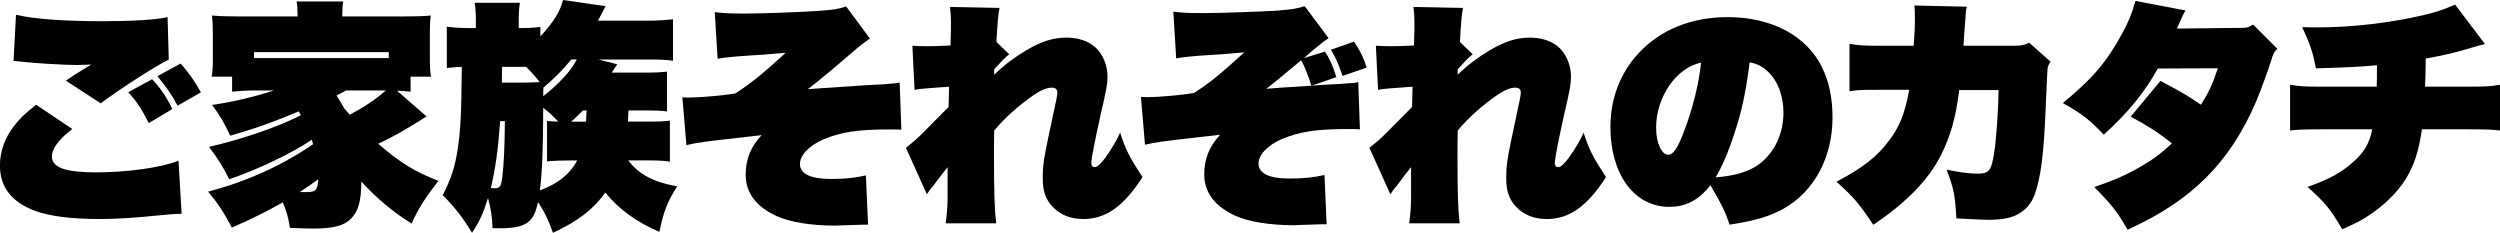
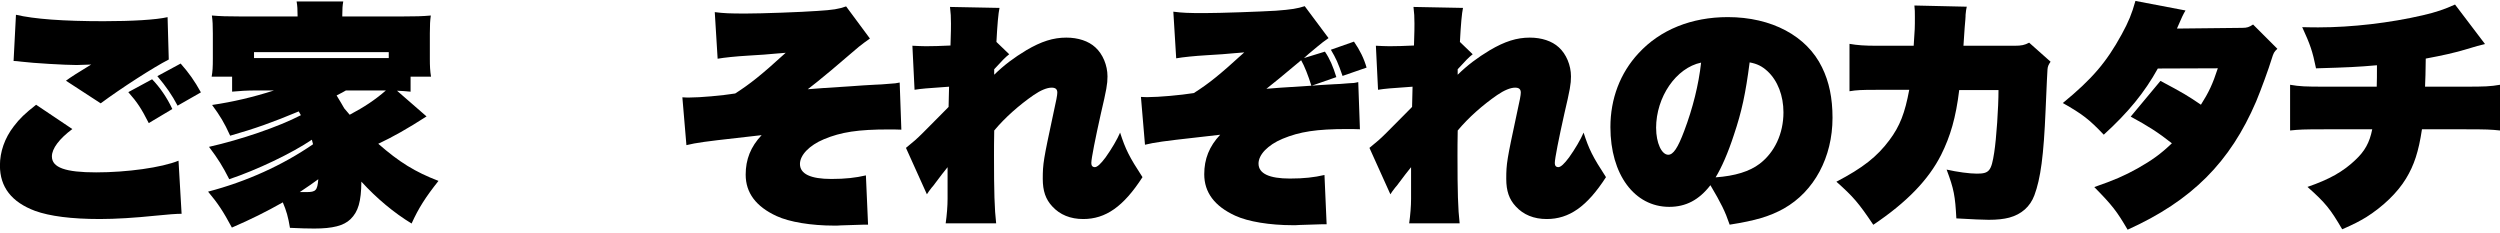
<svg xmlns="http://www.w3.org/2000/svg" id="_レイヤー_2" data-name="レイヤー 2" viewBox="0 0 672.08 62.59">
  <g id="_レイヤー_1-2" data-name="レイヤー 1">
    <g>
      <path d="M19.45,34.69c-3.52,2.62-5.5,5.25-5.5,7.36,0,3.01,3.65,4.29,11.9,4.29s17.6-1.28,22.14-3.14l.83,14.27q-2.05,0-6.98.51c-5.63.58-10.75.9-14.98.9-7.68,0-13.5-.77-17.41-2.18-6.34-2.37-9.47-6.4-9.47-12.22,0-3.65,1.28-7.36,3.71-10.5,1.6-2.11,3.01-3.46,6.02-5.82l9.73,6.53ZM4.29,3.97c4.93,1.15,12.67,1.73,23.55,1.73,7.68,0,14.14-.38,17.21-1.09l.32,11.39c-4.03,2.05-12.86,7.74-18.3,11.78l-9.34-6.08c1.09-.83,3.39-2.3,6.78-4.35-1.92.06-3.2.13-3.9.13-3.07,0-11.77-.51-14.85-.9q-1.41-.19-2.11-.19l.64-12.42ZM40.89,21.31c2.05,2.11,3.97,4.86,5.44,8l-6.34,3.78c-1.98-3.9-3.07-5.57-5.5-8.32l6.4-3.46ZM48.57,17.09c2.24,2.56,3.71,4.61,5.44,7.74l-6.27,3.58c-1.47-2.82-3.07-5.12-5.44-7.94l6.27-3.39Z" />
      <path d="M114.68,31.29c-5.06,3.26-9.15,5.57-12.99,7.36,5.63,4.93,9.86,7.55,16.19,9.98-3.46,4.35-5.38,7.36-7.23,11.46-4.74-2.88-9.41-6.78-13.5-11.26-.06,5.38-.83,8.06-2.94,10.11-1.79,1.73-4.74,2.5-9.73,2.5-1.28,0-4.29-.06-6.53-.19-.45-2.82-.96-4.61-1.92-6.85-4.54,2.56-8.51,4.54-13.69,6.78-2.3-4.29-3.71-6.46-6.4-9.66,10.3-2.69,20.03-7.1,28.22-12.74-.13-.51-.19-.7-.32-1.22-5.38,3.65-14.78,8.13-22.21,10.62-1.79-3.52-2.94-5.38-5.44-8.7,8.51-1.92,18.69-5.38,24.7-8.51-.26-.45-.32-.58-.58-1.02-7.04,2.94-11.71,4.61-18.43,6.53-1.6-3.52-2.69-5.31-4.86-8.26,5.63-.83,11.07-2.11,16.64-3.9h-4.8c-2.5,0-4.42.13-6.46.32v-4.03h-5.5c.26-1.41.32-2.62.32-4.86v-6.78c0-2.18-.06-3.39-.26-4.8,2.11.19,4.22.26,8.06.26h14.98v-.32c0-1.47-.06-2.62-.26-3.71h12.54c-.19.96-.26,2.18-.26,3.65v.38h15.74c3.84,0,5.95-.06,8.06-.26-.19,1.34-.26,2.56-.26,4.8v6.85c0,1.92.06,3.26.32,4.8h-5.5v4.03c-1.41-.13-1.92-.19-3.65-.26l7.94,6.91ZM104.51,14.01h-36.22v1.6h36.22v-1.6ZM82.37,51.64c2.56,0,2.94-.45,3.2-3.46-1.66,1.22-2.62,1.86-4.99,3.46h1.79ZM92.99,24.32c-.83.45-.96.58-2.5,1.34,1.15,1.92,1.34,2.18,2.05,3.46.7.83.9,1.09,1.47,1.73,3.97-2.11,6.78-3.97,9.73-6.53h-10.75Z" />
-       <path d="M145.27,9.79c3.65-3.97,5.38-6.85,6.08-9.79l11.46,1.66c-.58,1.09-1.6,3.07-2.05,3.9h13.38c2.5,0,4.54-.13,6.78-.38v11.14c-1.86-.26-3.52-.32-6.02-.32h-14.02l5.06,1.28c-.58.83-.77,1.15-1.47,2.24h9.98c1.73,0,2.82-.06,4.86-.26v10.69c-1.6-.19-3.01-.26-5.18-.26h-5.18q-.06,2.05-.13,3.01h5.38c2.56,0,4.16-.06,5.89-.26v11.01c-1.73-.26-3.14-.32-5.5-.32h-5.7c2.82,3.71,6.72,5.82,13.18,6.98-2.62,3.97-3.71,6.85-4.8,12.22-6.02-2.56-10.88-6.02-14.53-10.56-3.33,4.61-7.3,7.62-14.08,10.82-1.22-3.46-2.37-5.82-4.03-8.26-1.15,5.63-3.33,7.04-10.56,7.04h-1.66c-.13-3.33-.38-4.99-1.22-8.13-1.28,4.1-2.18,6.14-4.29,9.34-2.62-4.29-4.54-6.72-7.87-10.11,2.24-4.42,3.26-7.55,3.97-12.1.83-5.44,1.02-9.09,1.15-22.4-1.66.06-2.56.13-4.03.32V7.17c1.98.26,3.84.38,6.34.38h1.47v-1.54c0-2.37-.06-3.58-.32-5.25h12.16c-.26,1.54-.32,2.69-.32,5.18v1.6h.7c1.92,0,3.39-.06,5.12-.32v2.56ZM134.46,32.57c-.58,7.87-1.22,12.42-2.5,17.98.51.06.77.06,1.02.06,1.41,0,1.73-.45,2.05-2.94.45-3.58.64-8.64.7-15.1h-1.28ZM134.97,17.98l-.06,4.22h5.89c1.66,0,2.88-.06,4.29-.13-1.02-1.34-2.11-2.56-3.65-4.1h-6.46ZM147.06,32.51c1.28.13,1.6.13,3.01.19-1.28-1.41-2.37-2.43-4.03-3.71-.06,11.84-.26,16.96-.9,22.21,4.93-1.86,7.94-4.29,10.05-8.06h-2.24c-2.3,0-3.97.06-5.89.26v-10.88ZM146.04,25.85c3.71-2.88,6.72-6.02,8.32-8.64,0,0,0-.06.06-.13.32-.58.45-.7.64-1.09h-1.47c-2.56,3.07-4.54,5.06-7.49,7.55-.06.9-.06.96-.06,2.3ZM157.56,32.7c.06-1.22.06-1.34.13-3.01h-.96c-1.28,1.28-2.05,1.98-3.14,3.01h3.97Z" />
      <path d="M192.14,3.26c2.5.32,4.03.38,8.32.38s14.91-.38,19.26-.7c4.22-.26,5.76-.51,7.74-1.22l6.4,8.64c-1.28.9-1.79,1.28-3.01,2.24l-7.36,6.27c-3.84,3.2-4.29,3.52-6.34,5.12q2.88-.26,11.14-.77,4.29-.32,6.98-.45c.96,0,2.3-.13,3.97-.26,1.41-.06,1.54-.13,2.62-.32l.45,12.67c-1.54-.06-2.05-.06-3.39-.06-8.26,0-12.8.7-17.41,2.62-3.97,1.66-6.46,4.29-6.46,6.66,0,2.69,2.88,4.03,8.45,4.03,3.78,0,6.53-.32,9.28-.96l.58,13.25h-1.28q-.64,0-6.02.19c-.58.06-1.22.06-1.79.06-6.21,0-12.03-.96-15.49-2.56-5.57-2.56-8.32-6.27-8.32-11.14,0-4.1,1.34-7.49,4.29-10.62-1.22.13-3.46.38-6.72.77-8.06.9-10.94,1.28-13.5,1.92l-1.09-12.86c.83.06,1.41.06,1.86.06,2.94,0,8.7-.51,12.35-1.09,3.97-2.56,6.91-4.86,13.57-10.94-.96.06-1.86.19-2.3.19q-3.2.32-7.87.58c-3.2.19-6.34.51-8.13.83l-.77-12.54Z" />
      <path d="M271.3,14.59c-1.15.9-1.79,1.6-4.03,4.03v1.47c2.69-2.62,5.25-4.54,8.64-6.59,4.03-2.37,7.23-3.39,10.75-3.39,3.14,0,5.95.9,7.81,2.62,1.98,1.79,3.26,4.8,3.26,7.81,0,2.05-.26,3.52-1.79,10.05-1.47,6.59-2.56,12.03-2.56,13.25,0,.7.32,1.09.96,1.09s1.6-.9,2.88-2.62c1.6-2.24,3.14-4.86,3.9-6.66,1.47,4.54,2.43,6.46,6.02,11.97-5.12,7.94-9.92,11.26-15.93,11.26-3.46,0-6.27-1.15-8.32-3.39-1.79-1.92-2.56-4.16-2.56-7.42,0-4.1.19-5.12,2.82-17.41.83-3.71,1.09-5.12,1.09-5.76,0-.96-.51-1.34-1.54-1.34-1.22,0-2.94.7-4.8,1.98-3.9,2.69-7.74,6.08-10.62,9.54-.06,3.01-.06,4.86-.06,6.85,0,9.54.13,14.27.58,18.11h-13.57c.32-2.24.51-4.67.51-6.59v-8.51q-1.41,1.73-3.26,4.22c-.38.51-.7.96-1.02,1.28-.7.9-.83,1.09-1.28,1.79l-5.63-12.48c2.05-1.66,2.88-2.37,4.61-4.1,4.48-4.48,6.72-6.78,6.85-6.91l.13-5.44c-6.34.45-7.23.51-9.28.83l-.58-11.84c1.54.06,2.3.13,3.65.13,1.73,0,3.97-.06,6.59-.19.13-4.03.13-4.54.13-5.89,0-1.79-.06-2.82-.26-4.48l13.31.26c-.32,1.47-.58,4.42-.83,9.15l3.46,3.33Z" />
      <path d="M365.59,34.75c-1.54-.06-2.05-.06-3.39-.06-8.26,0-12.8.7-17.41,2.62-3.97,1.66-6.46,4.29-6.46,6.66,0,2.69,2.88,4.03,8.45,4.03,3.78,0,6.53-.32,9.28-.96l.58,13.25h-1.28q-.64,0-6.02.19c-.58.06-1.22.06-1.79.06-6.21,0-12.03-.96-15.49-2.56-5.57-2.56-8.32-6.27-8.32-11.14,0-4.1,1.34-7.49,4.29-10.62-1.22.13-3.46.38-6.72.77-8.06.9-10.94,1.28-13.5,1.92l-1.09-12.86c.83.06,1.41.06,1.86.06,2.94,0,8.7-.51,12.35-1.09,3.97-2.5,6.91-4.86,13.57-10.94-.96.06-1.86.19-2.3.19q-3.2.32-7.87.58c-3.2.19-6.34.51-8.13.83l-.77-12.54c2.5.32,4.03.38,8.32.38s14.91-.38,19.26-.64c4.22-.32,5.76-.58,7.74-1.22l6.4,8.58c-1.28.9-1.79,1.28-3.01,2.3q-.32.26-2.37,1.98-.51.45-1.22,1.09l5.63-1.73c1.34,1.98,2.18,3.97,3.07,6.85l-6.59,2.3c2.5-.19,2.62-.19,5.89-.38.96,0,2.3-.13,3.97-.26,1.41-.06,1.54-.06,2.62-.32l.45,12.67ZM340.44,23.87c2.88-.26,3.26-.26,12.1-.83-.83-2.69-1.86-5.31-2.75-6.85q-7.17,6.02-9.34,7.68ZM360.92,20.41c-1.22-3.52-1.73-4.67-3.14-7.04l6.21-2.18c1.6,2.3,2.69,4.54,3.39,6.98l-6.46,2.24Z" />
      <path d="M395.9,14.59c-1.15.9-1.79,1.6-4.03,4.03v1.47c2.69-2.62,5.25-4.54,8.64-6.59,4.03-2.37,7.23-3.39,10.75-3.39,3.14,0,5.95.9,7.81,2.62,1.98,1.79,3.26,4.8,3.26,7.81,0,2.05-.26,3.52-1.79,10.05-1.47,6.59-2.56,12.03-2.56,13.25,0,.7.32,1.09.96,1.09s1.6-.9,2.88-2.62c1.6-2.24,3.14-4.86,3.9-6.66,1.47,4.54,2.43,6.46,6.02,11.97-5.12,7.94-9.92,11.26-15.93,11.26-3.46,0-6.27-1.15-8.32-3.39-1.79-1.92-2.56-4.16-2.56-7.42,0-4.1.19-5.12,2.82-17.41.83-3.71,1.09-5.12,1.09-5.76,0-.96-.51-1.34-1.54-1.34-1.22,0-2.94.7-4.8,1.98-3.9,2.69-7.74,6.08-10.62,9.54-.06,3.01-.06,4.86-.06,6.85,0,9.54.13,14.27.58,18.11h-13.57c.32-2.24.51-4.67.51-6.59v-8.51q-1.41,1.73-3.26,4.22c-.38.51-.7.96-1.02,1.28-.7.9-.83,1.09-1.28,1.79l-5.63-12.48c2.05-1.66,2.88-2.37,4.61-4.1,4.48-4.48,6.72-6.78,6.85-6.91l.13-5.44c-6.34.45-7.23.51-9.28.83l-.58-11.84c1.54.06,2.3.13,3.65.13,1.73,0,3.97-.06,6.59-.19.13-4.03.13-4.54.13-5.89,0-1.79-.06-2.82-.26-4.48l13.31.26c-.32,1.47-.58,4.42-.83,9.15l3.46,3.33Z" />
      <path d="M459.81,49.79c-3.07,3.97-6.59,5.82-11.07,5.82-9.34,0-15.81-8.7-15.81-21.44,0-7.62,2.62-14.53,7.55-19.84,5.82-6.34,14.27-9.73,24-9.73,11.78,0,21.25,5.06,25.34,13.5,1.92,3.9,2.82,8.26,2.82,13.57,0,10.62-4.93,19.77-13.06,24.38-3.78,2.11-7.62,3.26-14.59,4.35-1.22-3.58-2.3-5.76-5.18-10.62ZM445.22,34.43c0,3.97,1.47,7.17,3.26,7.17,1.34,0,2.56-1.79,4.29-6.4,2.3-6.08,3.9-12.48,4.54-18.37-6.72,1.41-12.1,9.22-12.1,17.6ZM466.14,36.22c-1.6,4.93-3.33,8.83-4.93,11.46,5.25-.38,9.15-1.6,11.84-3.65,4.03-3.07,6.4-8.13,6.4-13.82,0-4.48-1.54-8.51-4.29-11.07-1.47-1.34-2.75-1.98-4.8-2.37-1.09,8.38-2.11,13.18-4.22,19.45Z" />
      <path d="M514.46,12.29c.32-4.48.32-4.86.32-7.74,0-1.41,0-1.86-.13-3.07l14.08.32c-.19.83-.19.96-.32,2.18,0,.19,0,.64-.06,1.28-.13,1.34-.19,2.11-.51,7.04h13.76c1.86,0,2.69-.19,3.9-.83l5.76,5.12c-.58.83-.77,1.28-.83,2.11q-.06.38-.51,10.94c-.51,12.22-1.34,18.37-3.01,22.85-1.15,3.07-3.46,5.12-6.78,6.02-1.47.38-3.2.58-5.5.58-1.41,0-4.35-.13-8.7-.38-.32-6.02-.64-7.87-2.62-13.12,2.82.64,6.14,1.09,8.13,1.09,3.33,0,3.9-.7,4.67-5.7.58-3.71,1.15-12.03,1.15-16.77h-10.56c-.9,7.42-2.37,12.42-4.86,17.41-3.39,6.72-9.28,12.8-18.24,18.81-3.9-5.82-5.38-7.55-9.92-11.58,7.1-3.71,10.94-6.72,14.27-11.2,2.82-3.78,4.16-7.3,5.31-13.5h-8.96c-3.9,0-5.18.06-7.1.38v-12.74c2.18.38,4.1.51,7.36.51h9.92Z" />
      <path d="M587.53,2.82c-.58.96-1.02,1.86-2.3,4.86l17.53-.19c1.34,0,1.86-.19,2.94-.9l6.53,6.53c-.9.83-1.02,1.09-1.54,2.75-.77,2.56-2.88,8.32-4.16,11.39-6.98,16.32-17.28,26.69-34.56,34.49-2.88-4.93-4.1-6.53-8.96-11.46,5.38-1.86,8.13-3.07,11.58-4.99,3.97-2.24,6.27-3.9,9.28-6.78-3.65-2.88-6.34-4.61-11.07-7.17l8-9.6c6.14,3.26,7.3,3.97,10.88,6.4,2.11-3.33,3.14-5.5,4.54-9.79l-16.13.06c-3.58,6.46-7.94,11.78-14.53,17.79-3.97-4.16-5.7-5.5-11.01-8.51,7.87-6.46,11.71-10.94,15.81-18.43,1.86-3.39,2.75-5.57,3.71-9.02l13.44,2.56Z" />
      <path d="M668.05,11.84c-1.22.26-2.5.64-5.5,1.54-3.14.9-5.63,1.47-10.43,2.37q-.06,5.06-.19,7.55h10.69c5.44,0,6.85-.06,9.47-.51v12.29c-2.5-.26-3.52-.32-9.28-.32h-11.71c-.9,6.02-2.11,9.66-4.29,13.25-2.3,3.78-6.14,7.49-10.69,10.37-1.92,1.15-3.26,1.86-6.46,3.26-3.14-5.38-4.48-7.1-9.34-11.39,5.95-2.05,9.54-4.1,12.8-7.17,2.62-2.43,3.9-4.74,4.61-8.32h-12.8c-5.76,0-6.78.06-9.28.32v-12.29c2.62.45,4.03.51,9.47.51h13.82c.06-1.41.06-3.39.06-5.12v-.64c-5.06.45-7.74.58-16.38.83-.96-4.67-1.54-6.34-3.71-11.07,2.18.06,3.39.06,4.35.06,9.02,0,19.33-1.22,28.09-3.26,3.58-.83,5.82-1.6,8.64-2.88l8.06,10.62Z" />
    </g>
  </g>
</svg>